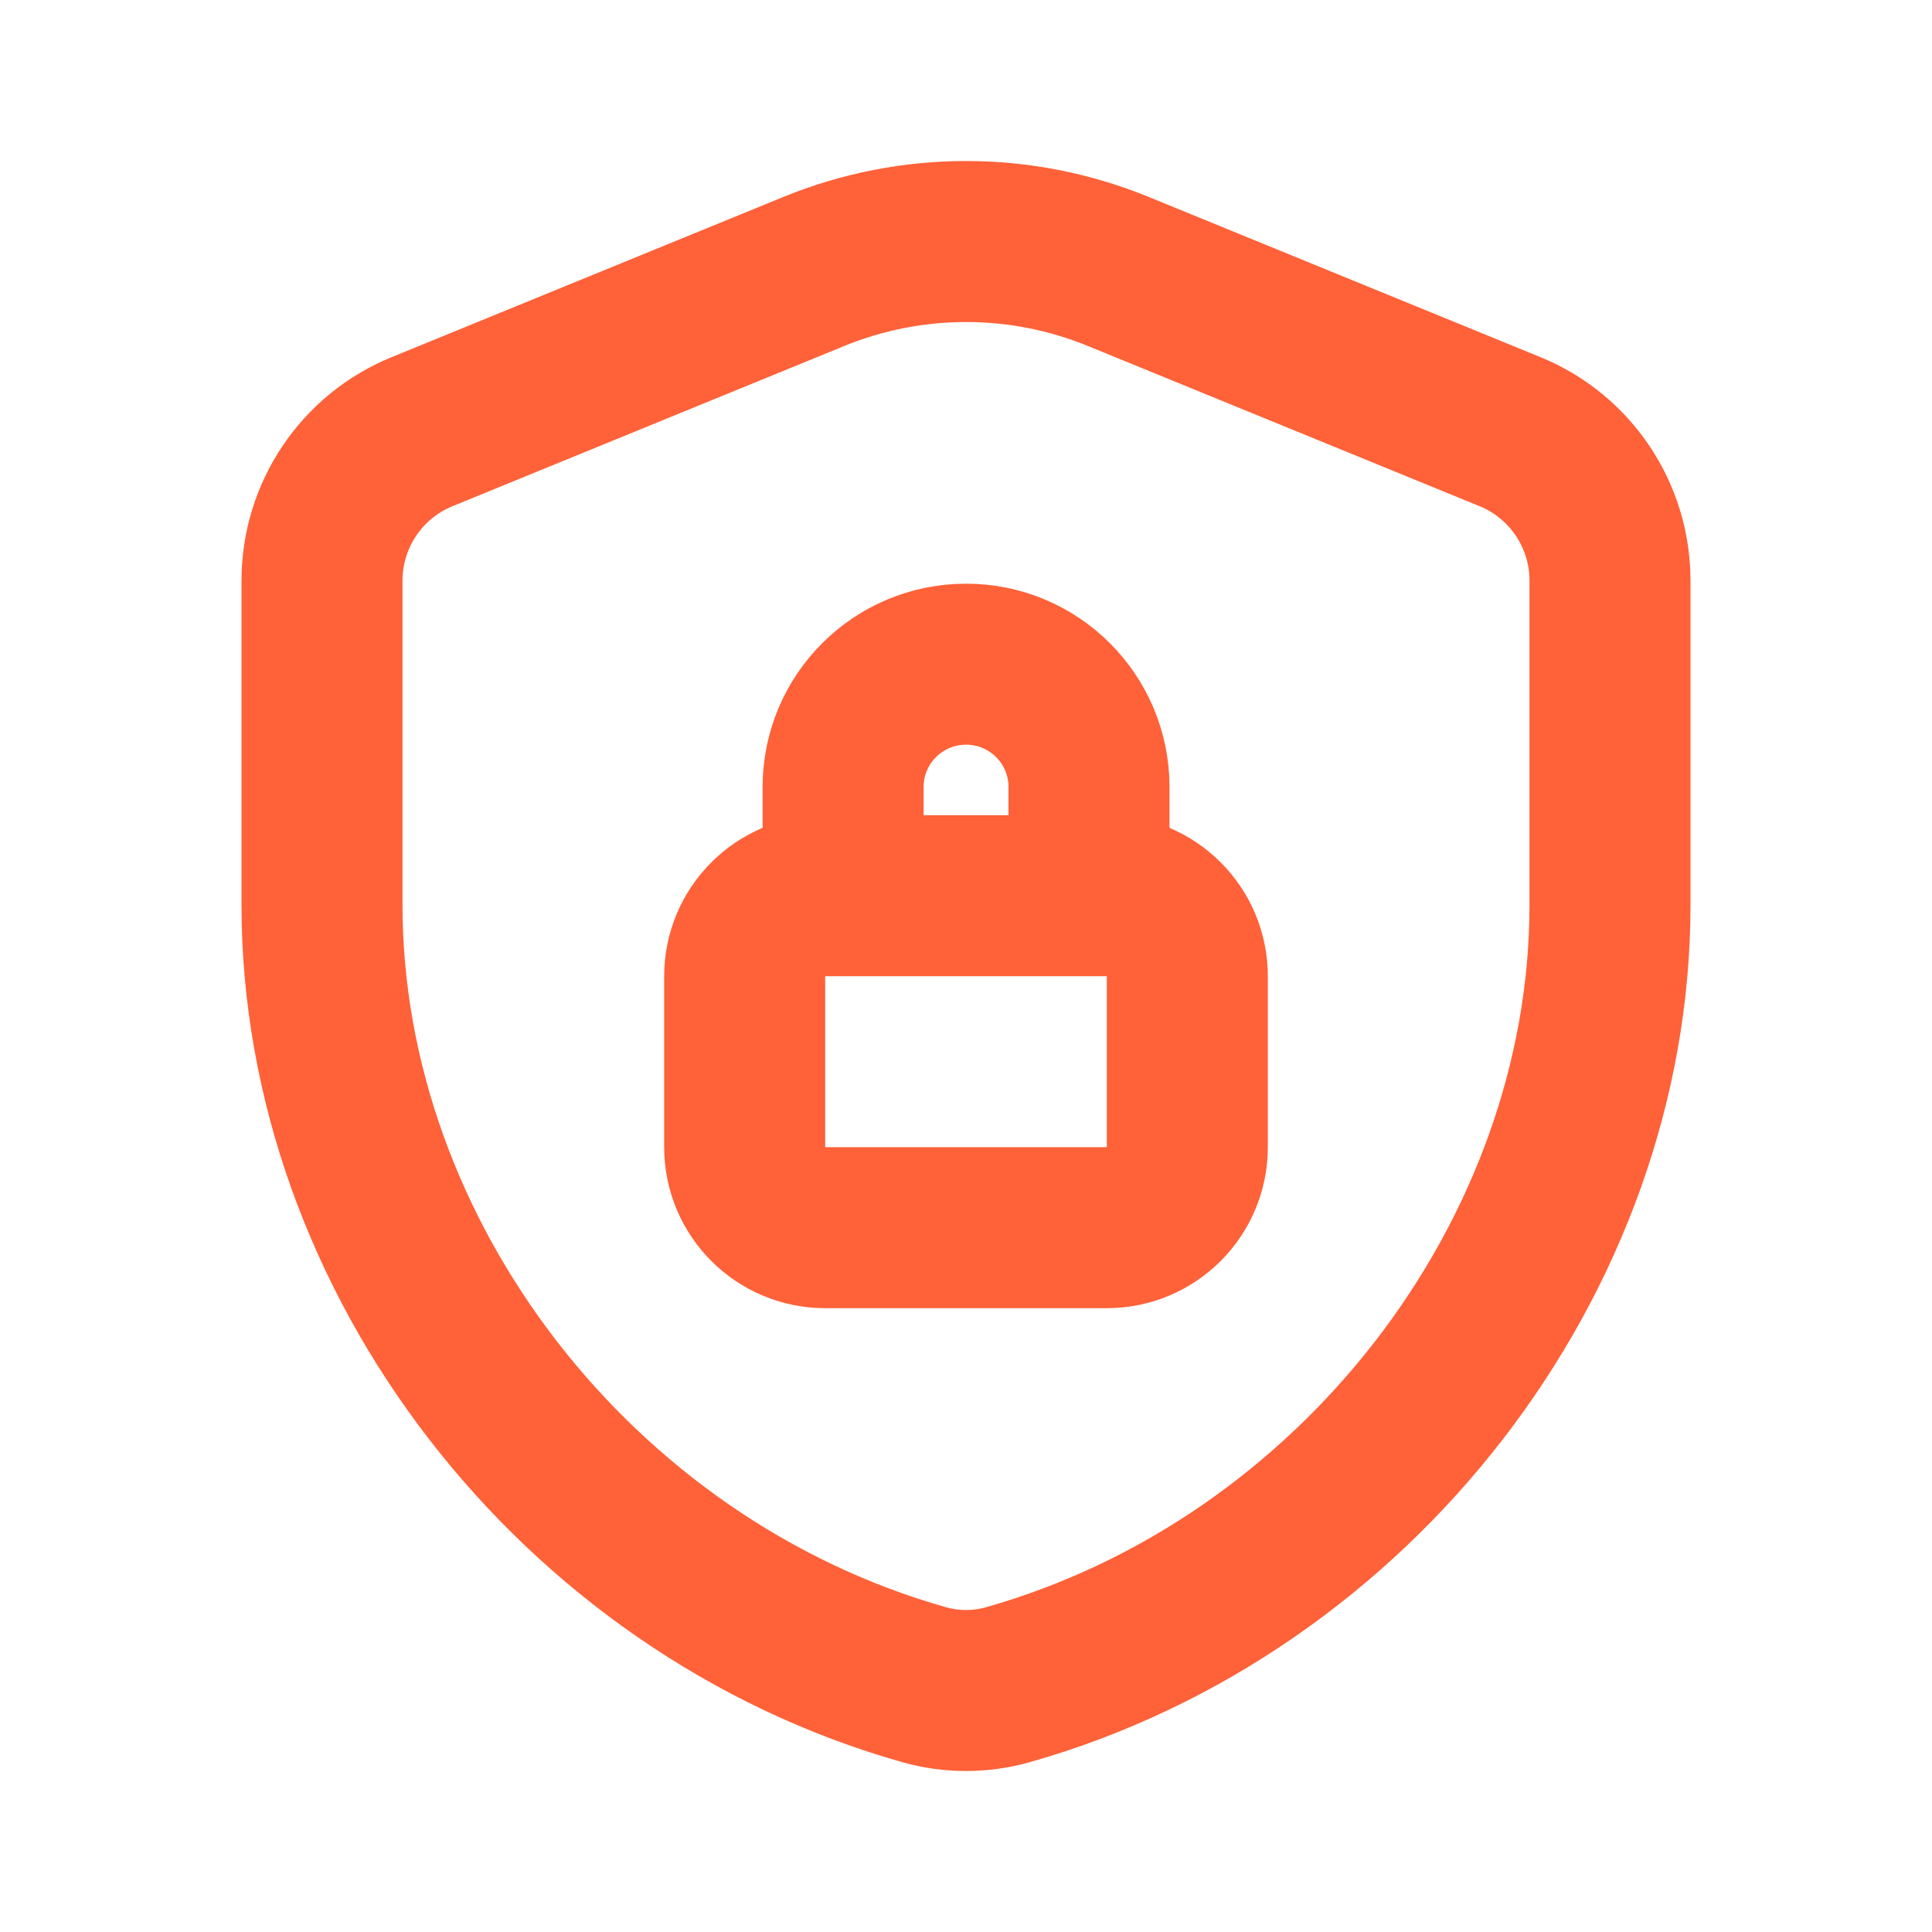
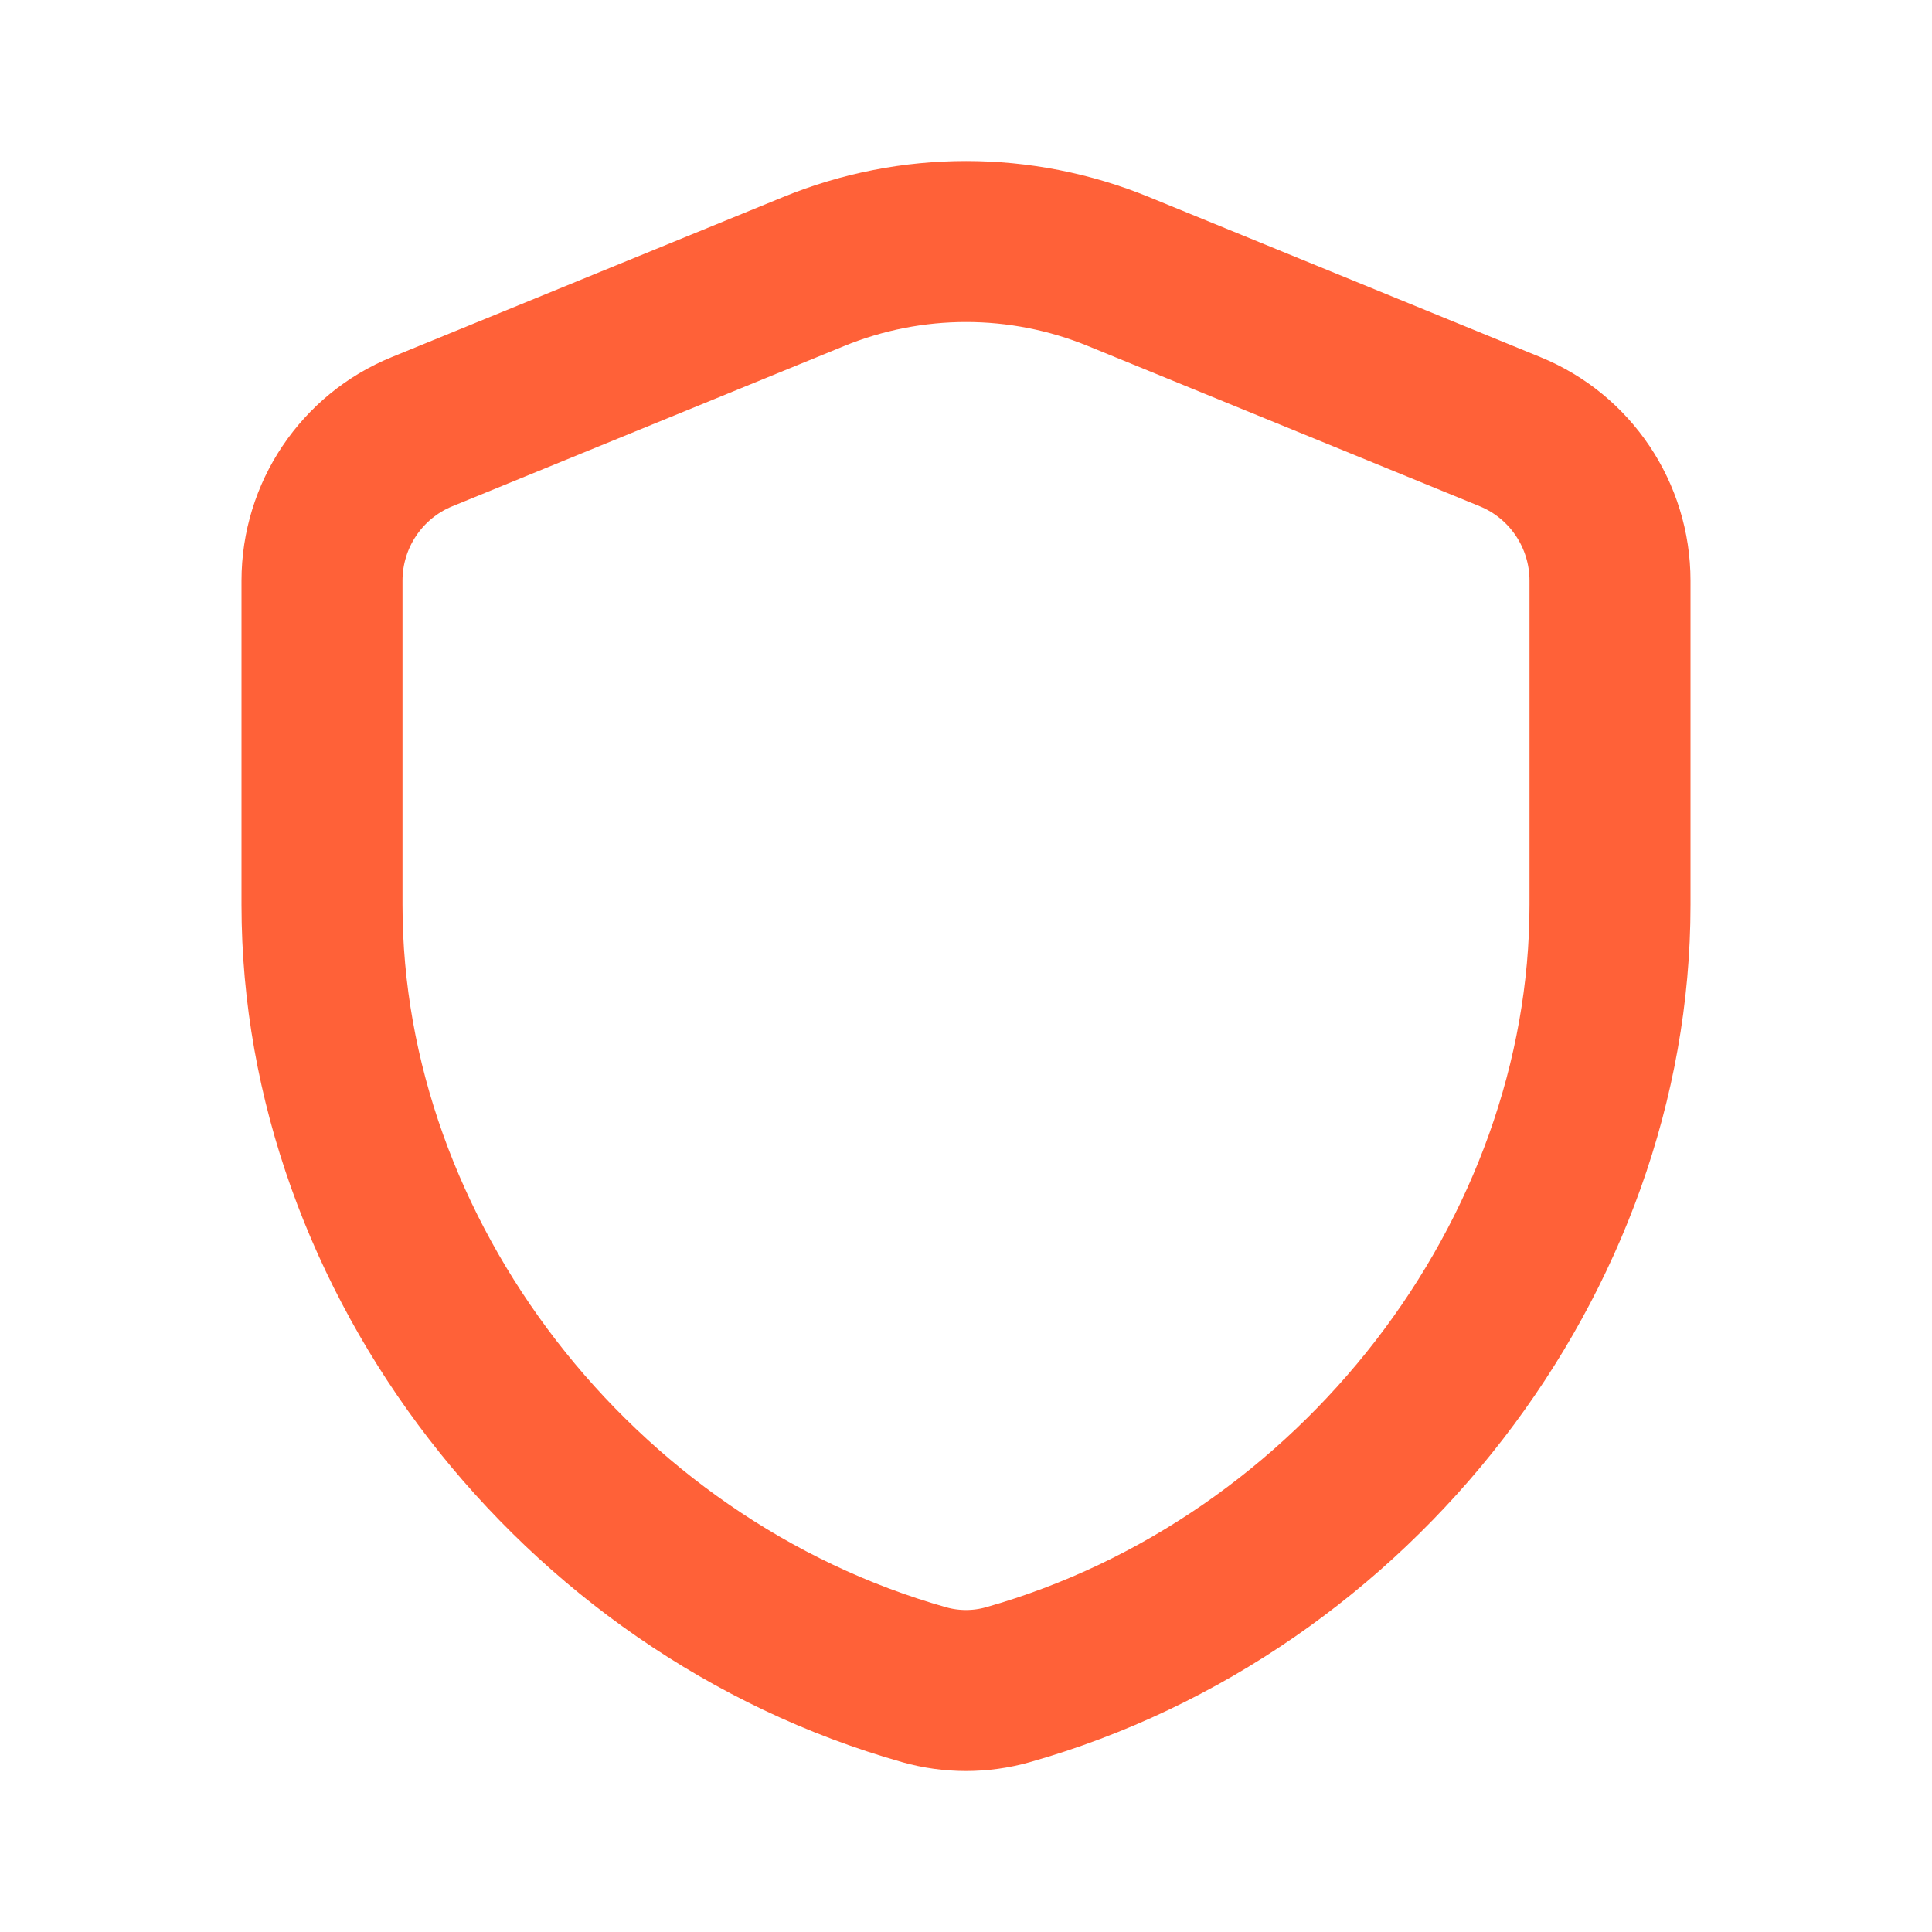
<svg xmlns="http://www.w3.org/2000/svg" width="18" height="18" viewBox="0 0 18 18" fill="none">
-   <path d="M10.146 8.344V7.333C10.146 6.7 9.633 6.188 9.001 6.188V6.188C8.368 6.188 7.855 6.7 7.855 7.333V8.344" stroke="#FF6138" stroke-width="1.5" stroke-linecap="round" stroke-linejoin="round" />
-   <path fill-rule="evenodd" clip-rule="evenodd" d="M10.312 8.345H7.688C7.274 8.345 6.938 8.681 6.938 9.095V10.688C6.938 11.102 7.274 11.438 7.688 11.438H10.312C10.726 11.438 11.062 11.102 11.062 10.688V9.095C11.062 8.681 10.726 8.345 10.312 8.345Z" stroke="#FF6138" stroke-width="1.5" stroke-linecap="round" stroke-linejoin="round" />
  <path fill-rule="evenodd" clip-rule="evenodd" d="M15 8.431C15 11.707 12.632 14.778 9.39 15.696C9.136 15.768 8.864 15.768 8.61 15.696C5.368 14.779 3 11.707 3 8.431V5.41C3 4.801 3.368 4.252 3.932 4.022L7.58 2.53C8.491 2.157 9.511 2.157 10.421 2.53L14.069 4.022C14.632 4.252 15 4.801 15 5.41V8.431Z" stroke="#FF6138" stroke-width="1.5" stroke-linecap="round" stroke-linejoin="round" />
</svg>